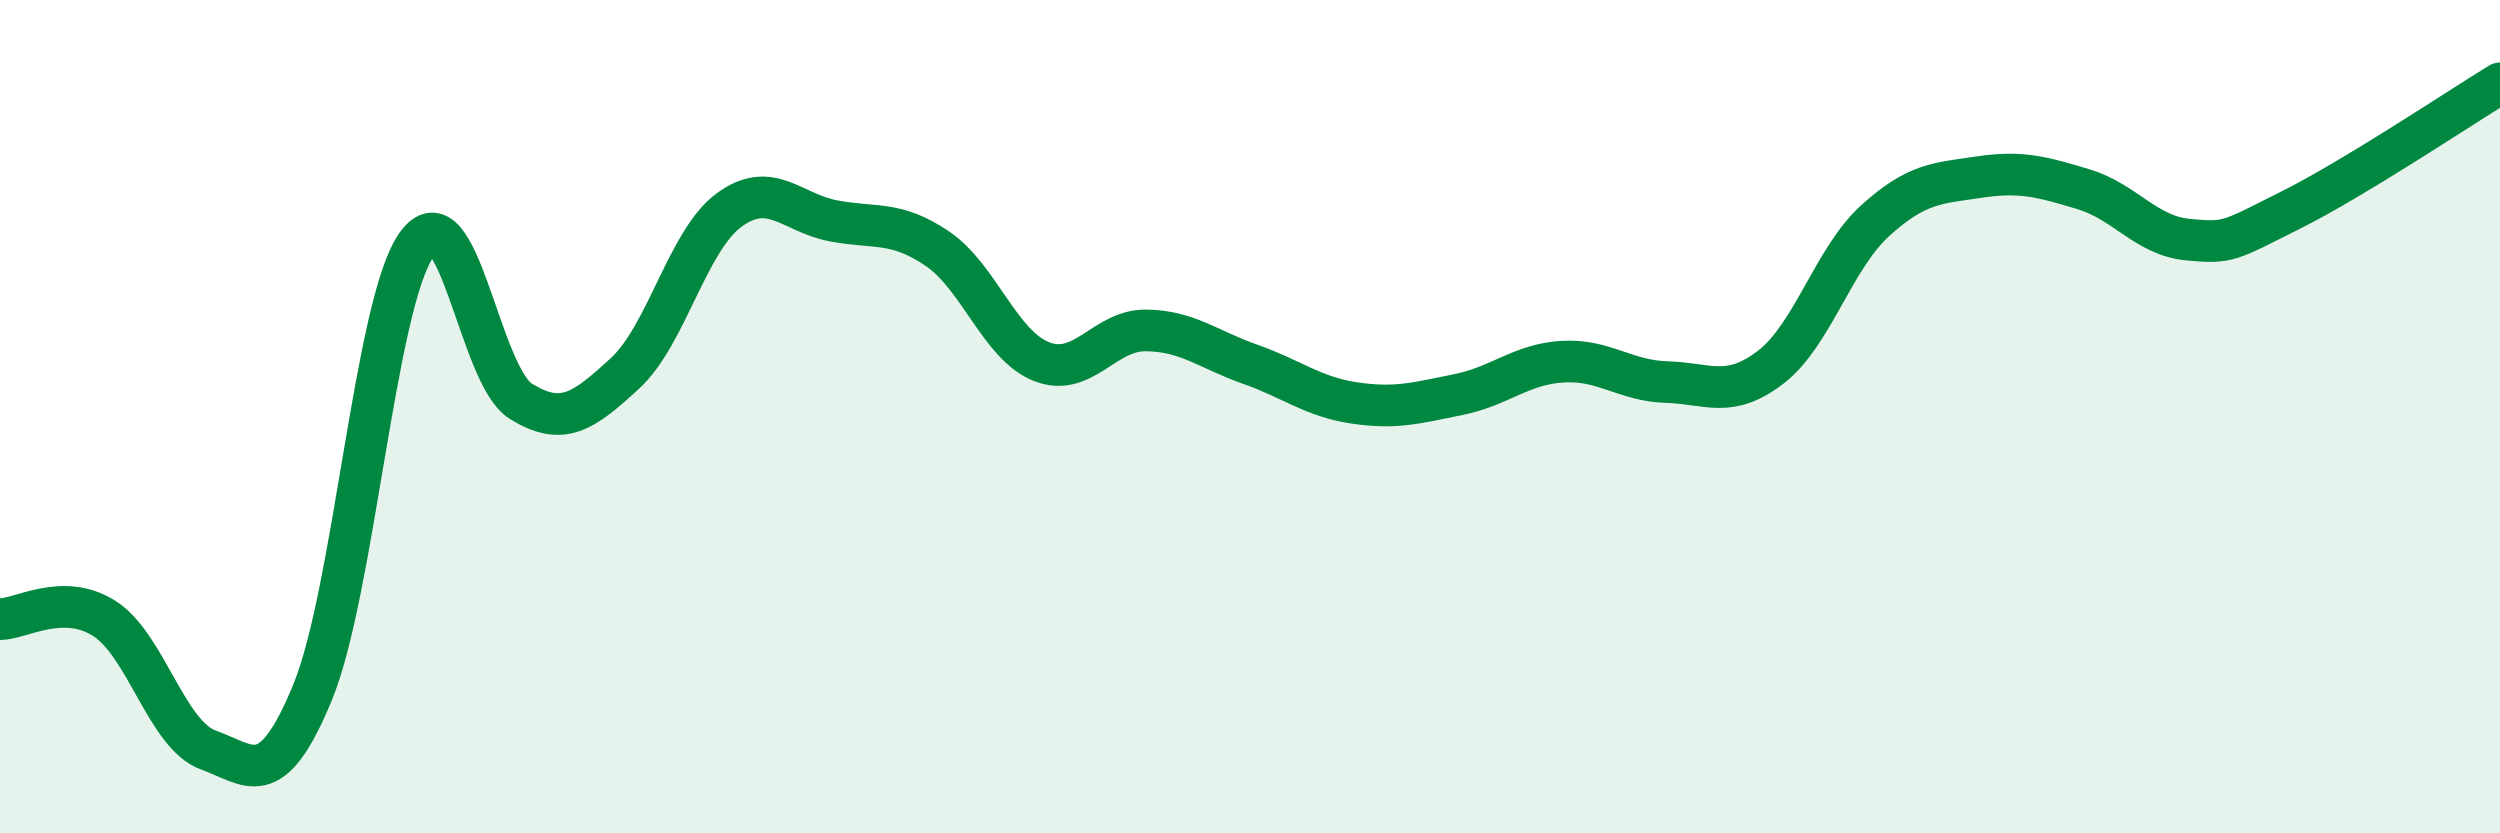
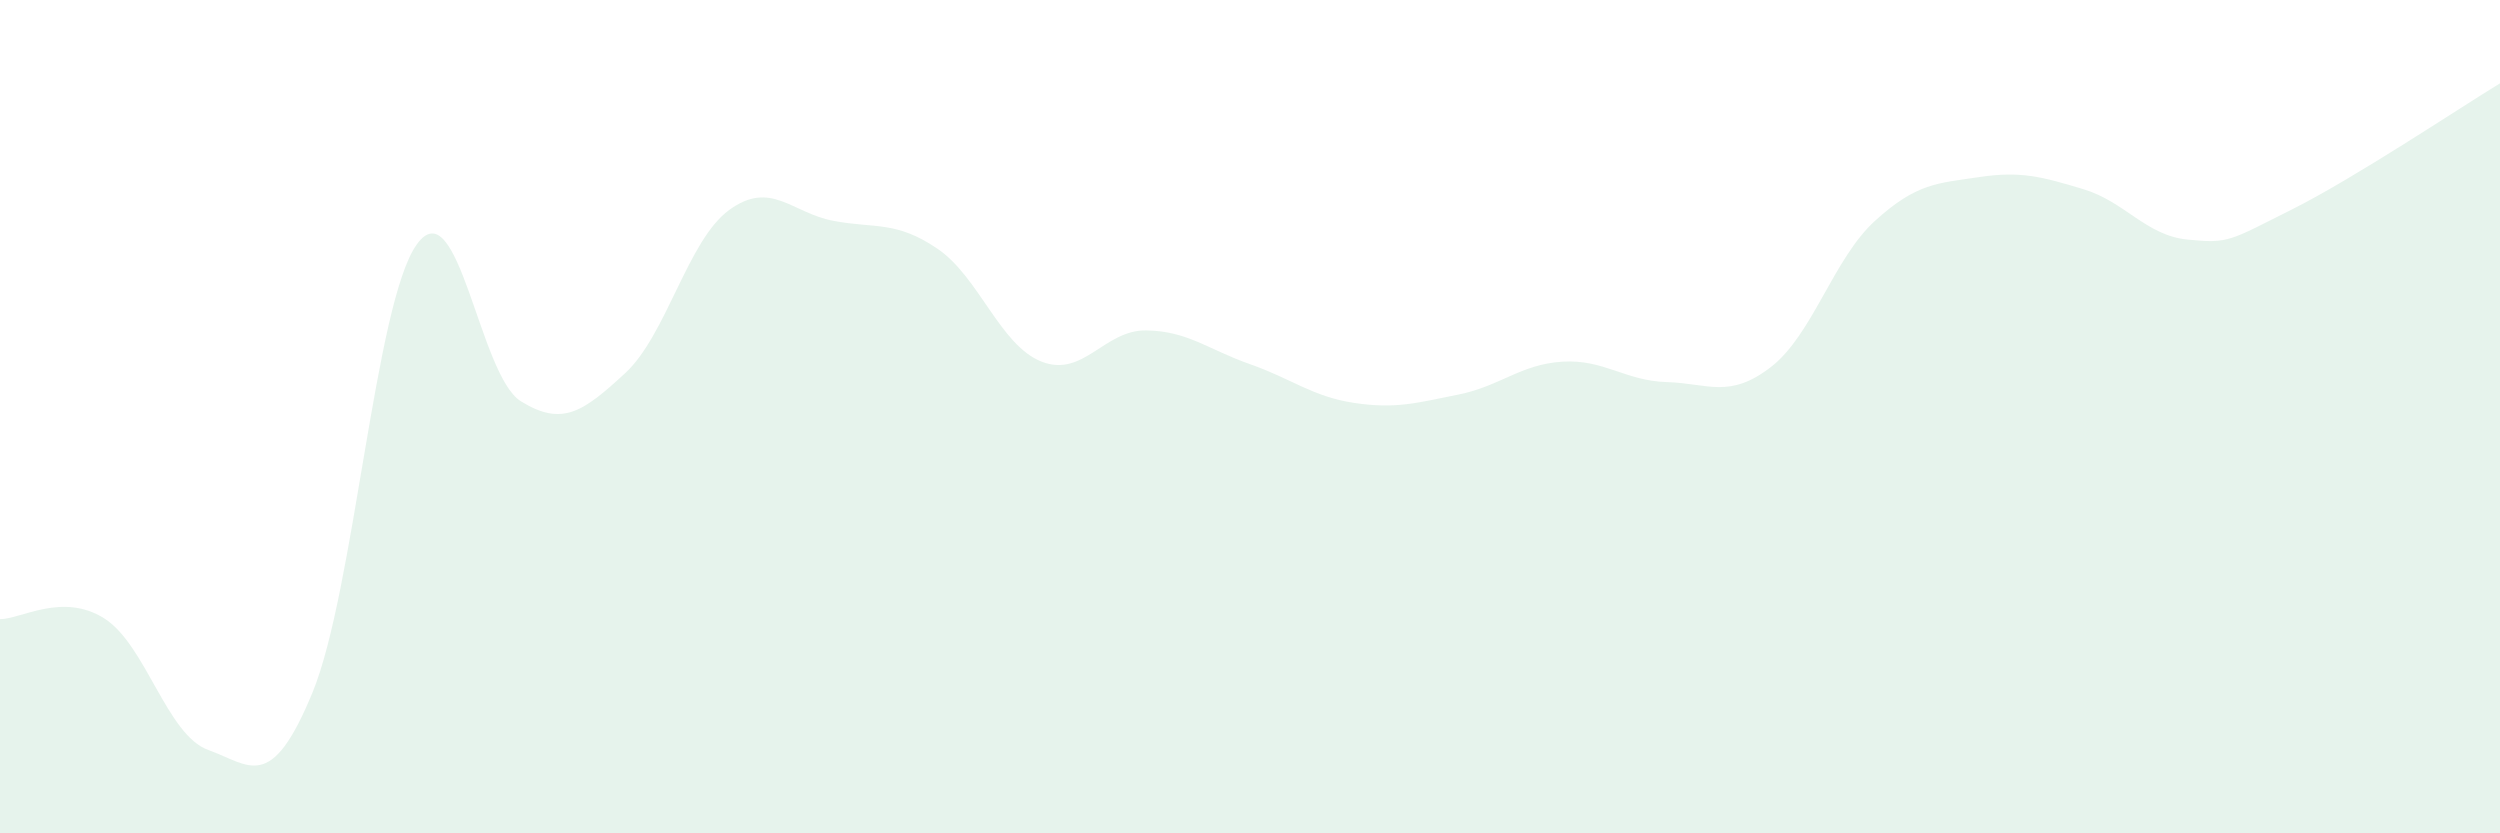
<svg xmlns="http://www.w3.org/2000/svg" width="60" height="20" viewBox="0 0 60 20">
  <path d="M 0,14.86 C 0.5,14.86 1.5,14.21 2.5,14.84 C 3.5,15.47 4,17.64 5,18 C 6,18.36 6.5,19.05 7.5,16.62 C 8.5,14.19 9,7.27 10,5.87 C 11,4.47 11.5,9.01 12.5,9.63 C 13.5,10.25 14,9.88 15,8.96 C 16,8.04 16.5,5.77 17.5,5.04 C 18.5,4.31 19,5.11 20,5.3 C 21,5.49 21.5,5.29 22.5,5.97 C 23.5,6.65 24,8.29 25,8.68 C 26,9.07 26.5,7.92 27.5,7.93 C 28.5,7.94 29,8.39 30,8.74 C 31,9.09 31.5,9.52 32.5,9.67 C 33.5,9.82 34,9.67 35,9.47 C 36,9.27 36.5,8.74 37.5,8.68 C 38.5,8.62 39,9.14 40,9.17 C 41,9.2 41.5,9.58 42.5,8.81 C 43.5,8.04 44,6.21 45,5.3 C 46,4.39 46.5,4.4 47.5,4.25 C 48.5,4.1 49,4.24 50,4.54 C 51,4.84 51.5,5.65 52.5,5.75 C 53.5,5.85 53.5,5.78 55,5.03 C 56.5,4.28 59,2.61 60,2L60 20L0 20Z" fill="#008740" opacity="0.1" stroke-linecap="round" stroke-linejoin="round" />
-   <path d="M 0,14.86 C 0.5,14.86 1.5,14.21 2.5,14.84 C 3.5,15.47 4,17.64 5,18 C 6,18.36 6.5,19.05 7.5,16.62 C 8.5,14.19 9,7.27 10,5.87 C 11,4.47 11.5,9.01 12.5,9.63 C 13.5,10.25 14,9.88 15,8.96 C 16,8.04 16.5,5.77 17.5,5.04 C 18.5,4.31 19,5.11 20,5.3 C 21,5.49 21.5,5.29 22.5,5.97 C 23.5,6.65 24,8.29 25,8.68 C 26,9.07 26.5,7.92 27.5,7.93 C 28.5,7.94 29,8.39 30,8.74 C 31,9.09 31.5,9.52 32.5,9.67 C 33.5,9.82 34,9.67 35,9.47 C 36,9.27 36.5,8.74 37.5,8.68 C 38.5,8.62 39,9.14 40,9.17 C 41,9.2 41.5,9.58 42.5,8.81 C 43.5,8.04 44,6.21 45,5.3 C 46,4.39 46.5,4.4 47.5,4.25 C 48.5,4.1 49,4.24 50,4.54 C 51,4.84 51.5,5.65 52.5,5.75 C 53.5,5.85 53.5,5.78 55,5.03 C 56.5,4.28 59,2.61 60,2" stroke="#008740" stroke-width="1" fill="none" stroke-linecap="round" stroke-linejoin="round" />
</svg>